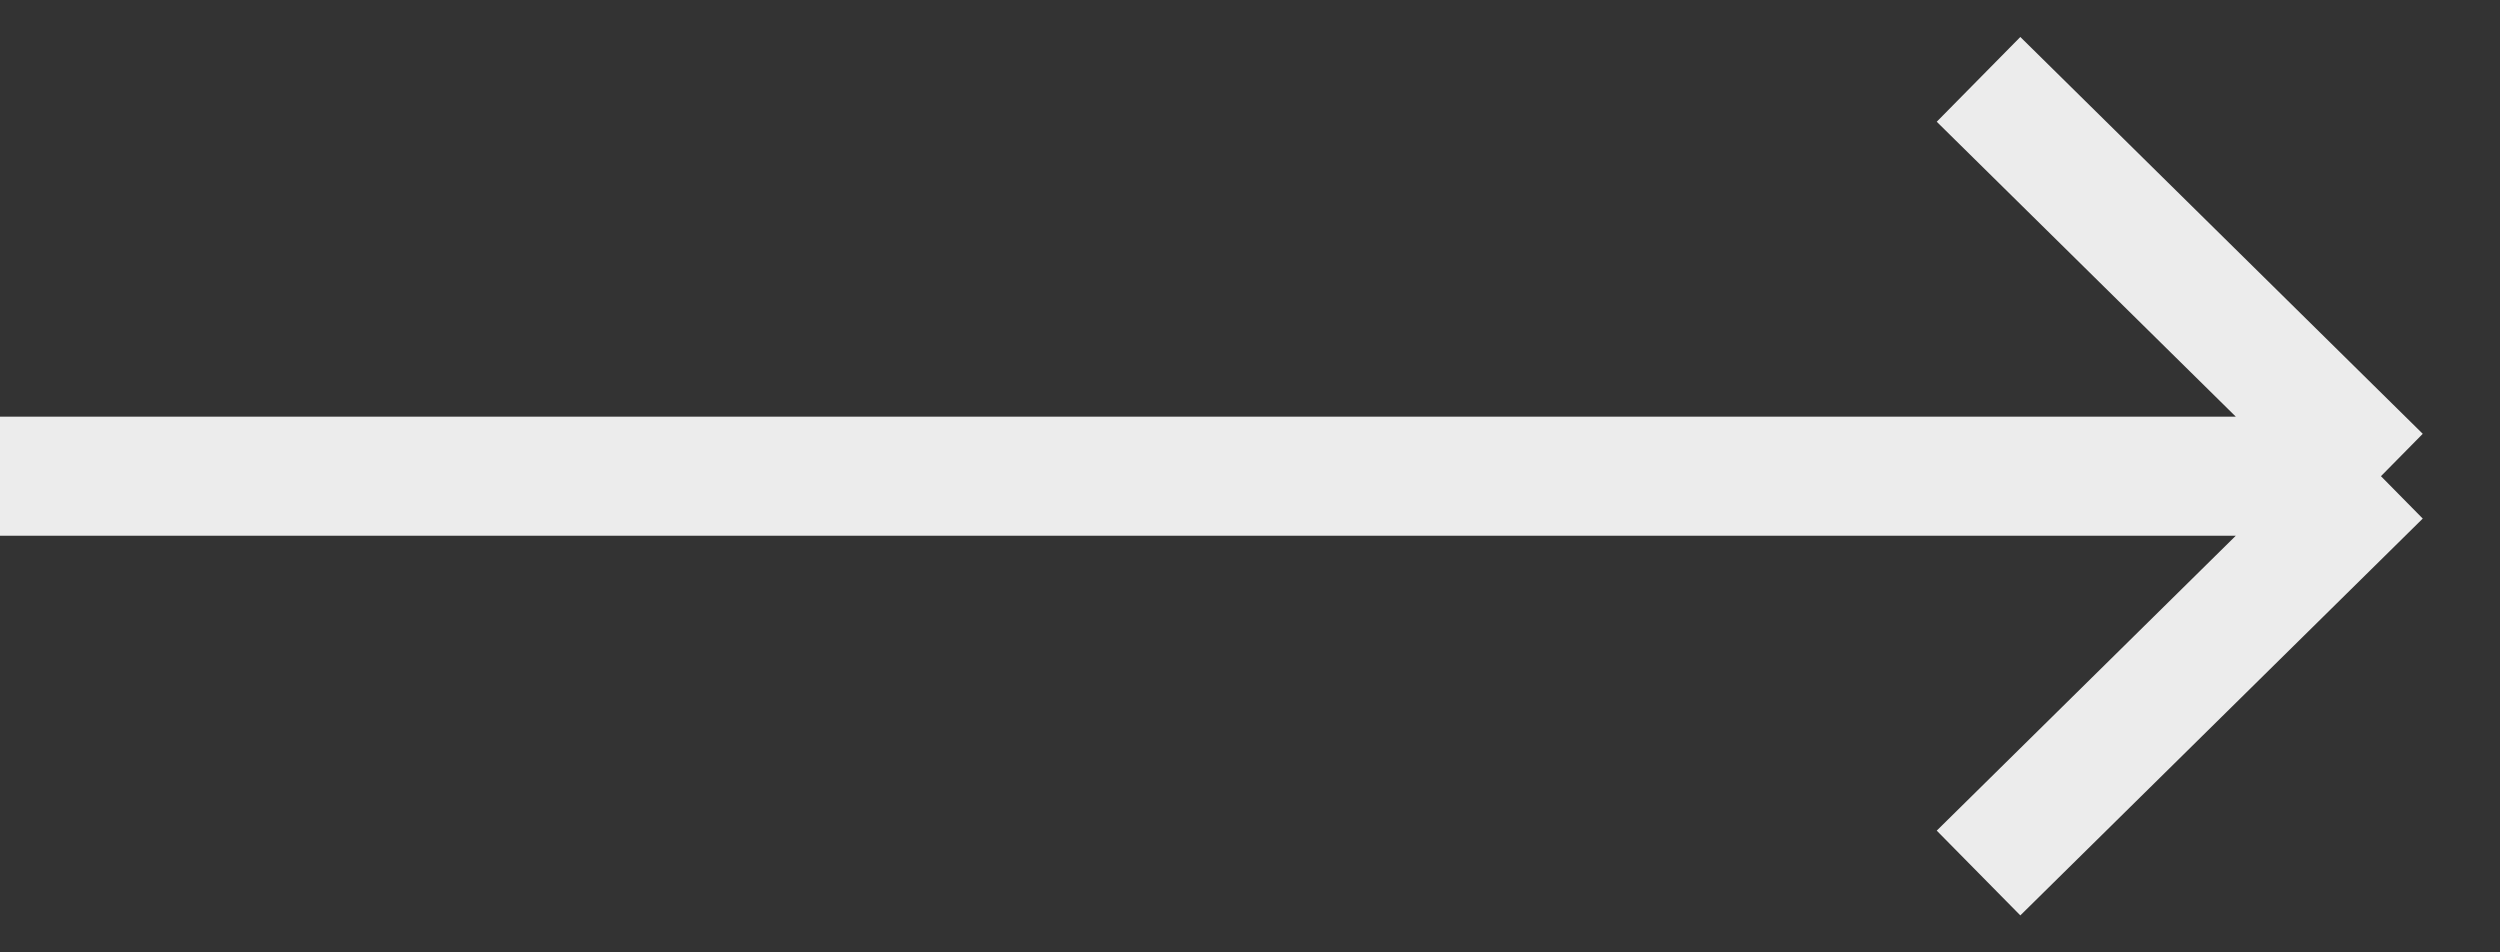
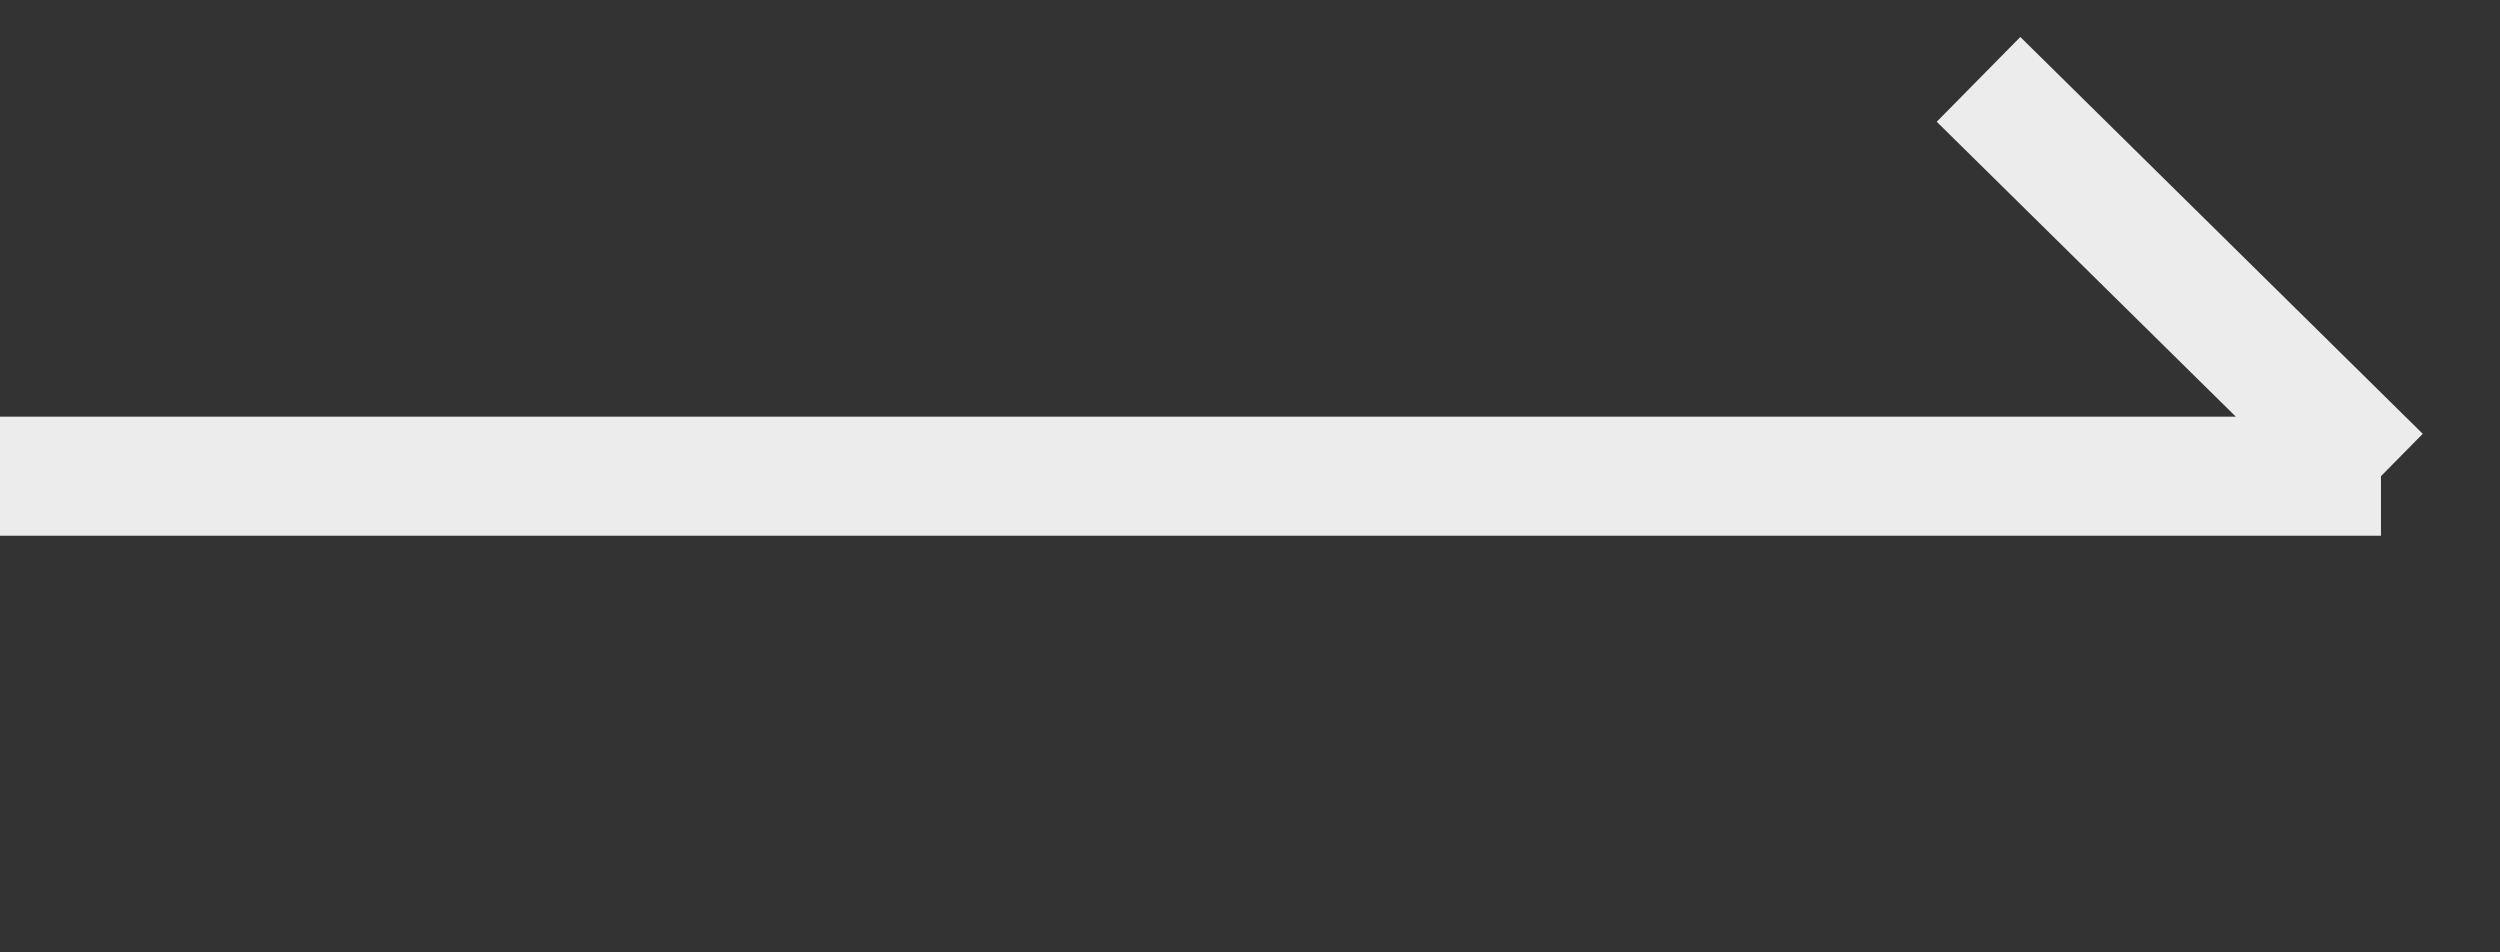
<svg xmlns="http://www.w3.org/2000/svg" width="63" height="24" viewBox="0 0 63 24" fill="none">
  <rect x="0" y="0" width="63" height="24" fill="#333333" stroke="none" />
-   <path d="M0 12H60M60 12L49.859 22M60 12L49.859 2" stroke="#ECECEC" stroke-width="3" />
+   <path d="M0 12H60M60 12M60 12L49.859 2" stroke="#ECECEC" stroke-width="3" />
</svg>